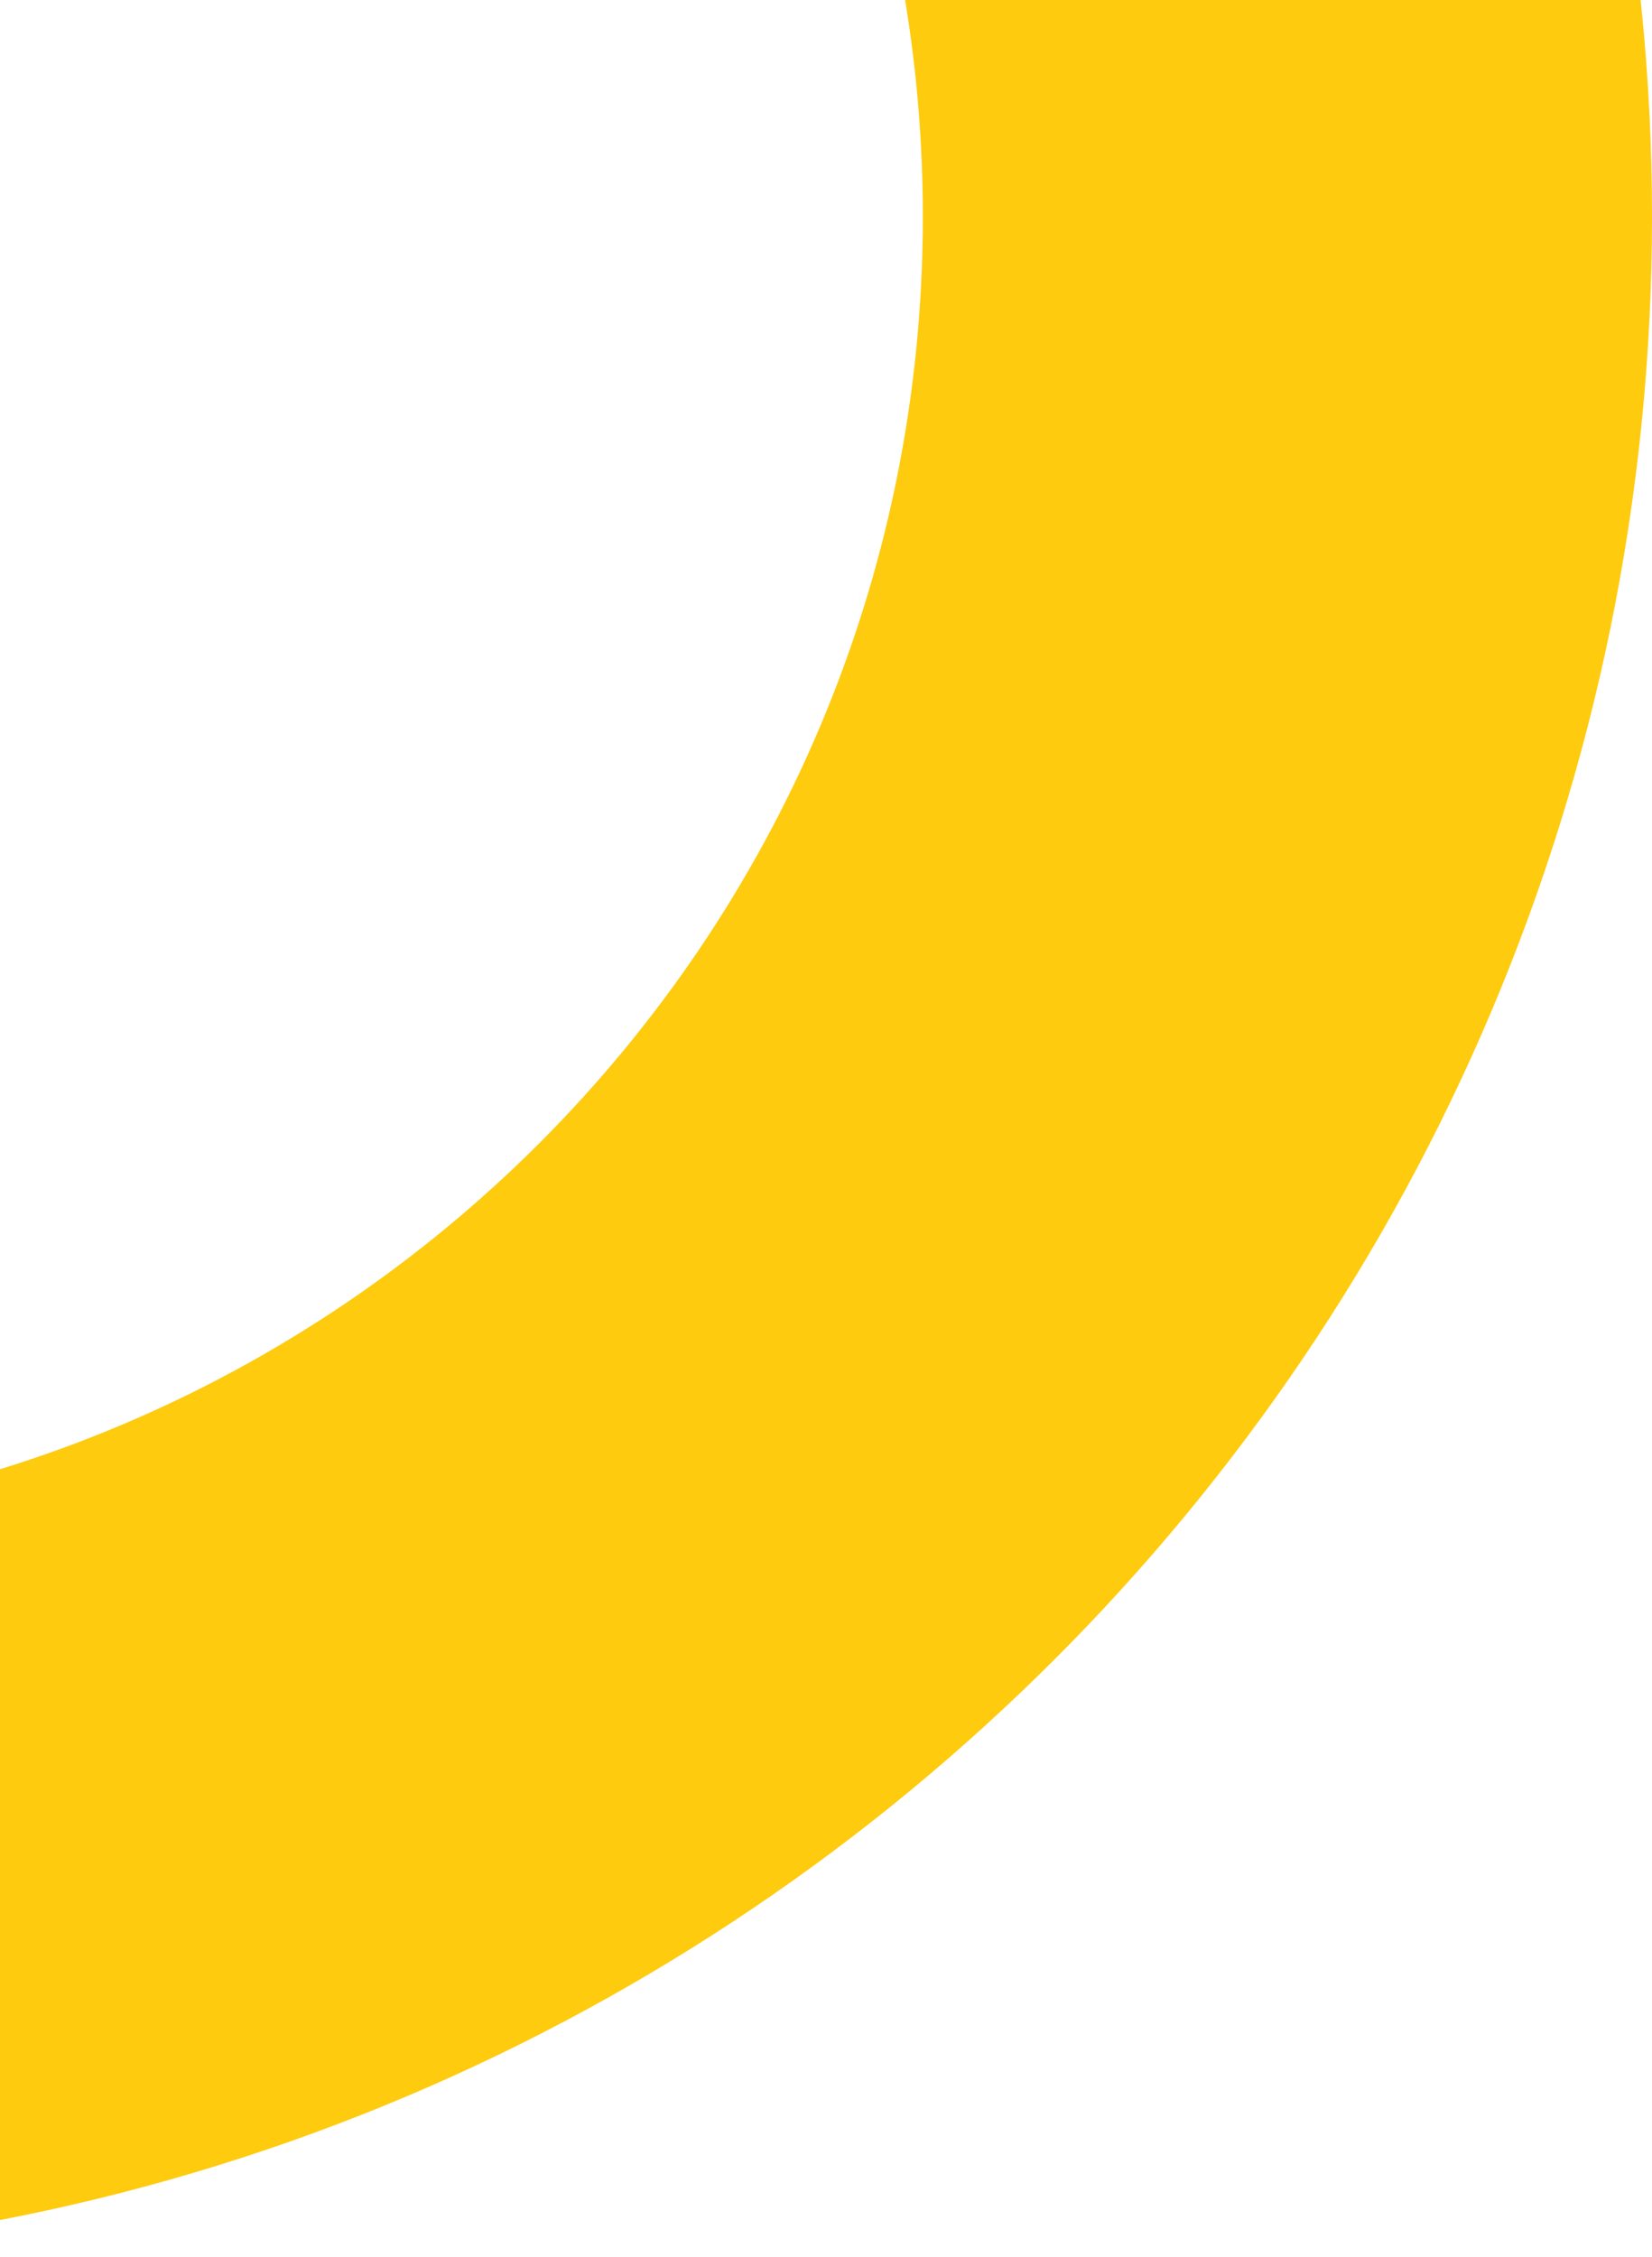
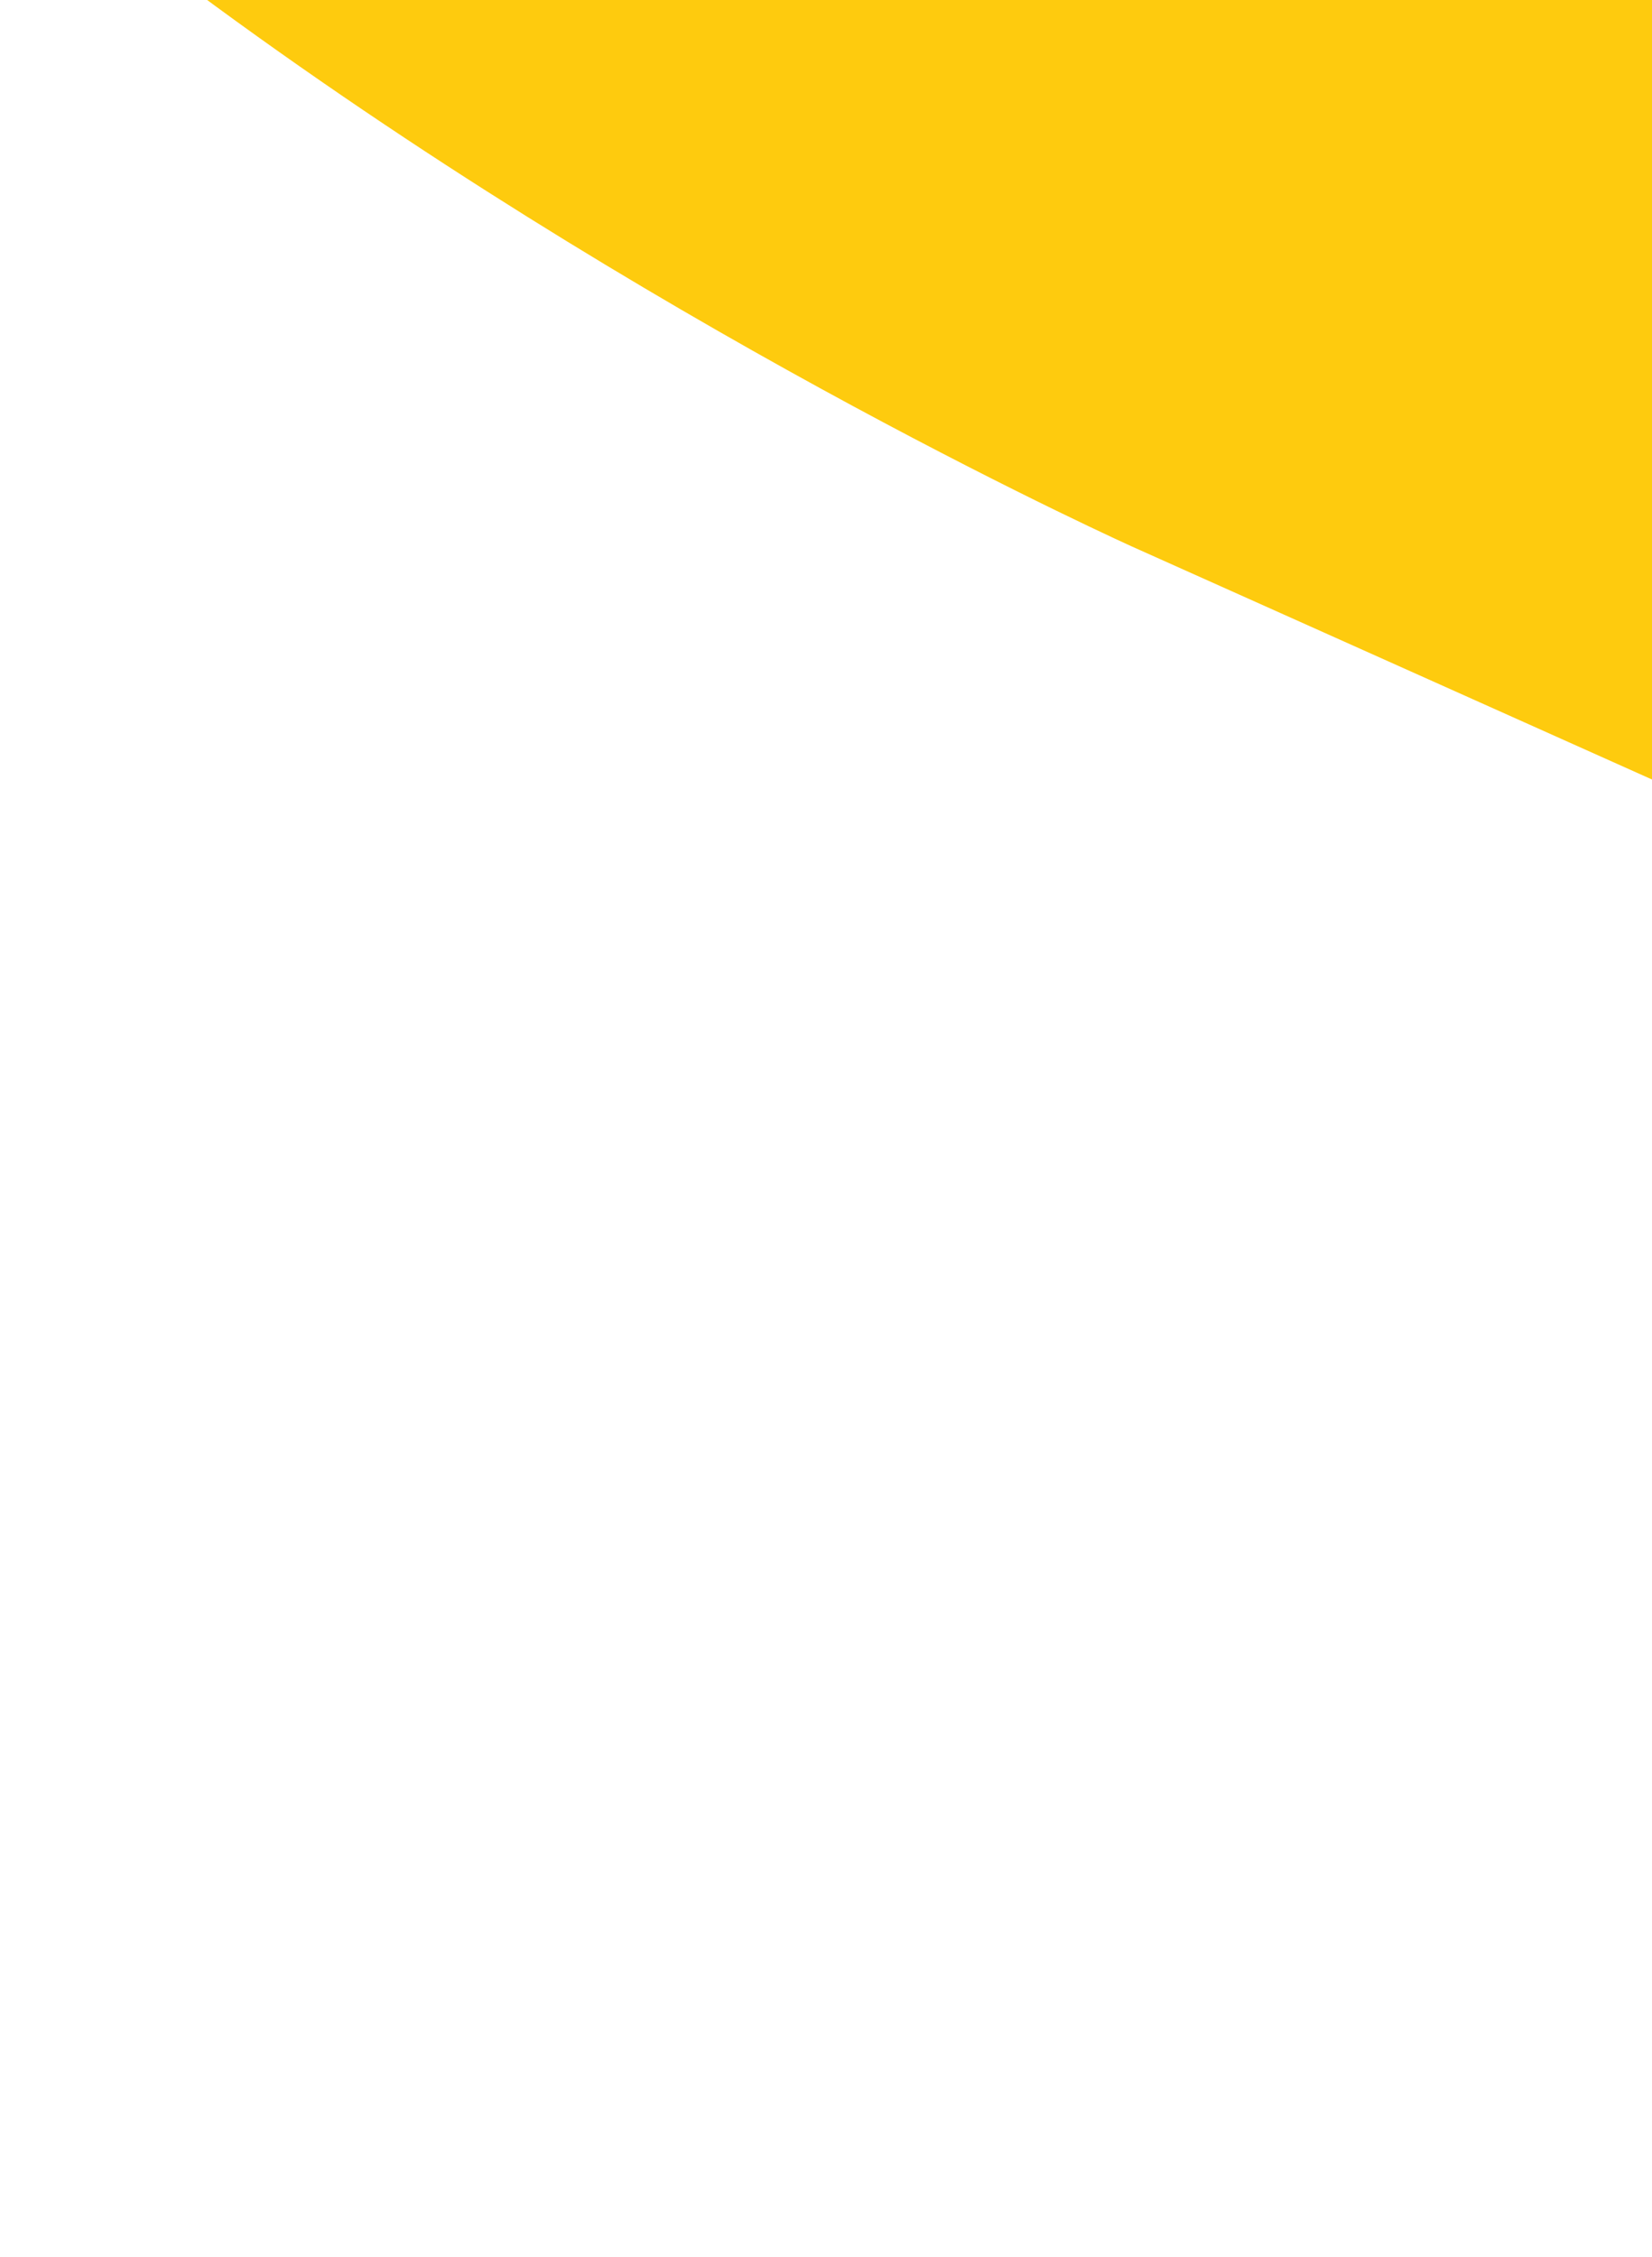
<svg xmlns="http://www.w3.org/2000/svg" width="145" height="198" viewBox="0 0 145 198" fill="none">
-   <path d="M113 19c0 81.186-65.814 147-147 147s-147-65.814-147-147 65.814-147 147-147S113-62.186 113 19Z" stroke="#FECB0E" stroke-width="64" />
+   <path d="M113 19s-147-65.814-147-147 65.814-147 147-147S113-62.186 113 19Z" stroke="#FECB0E" stroke-width="64" />
</svg>